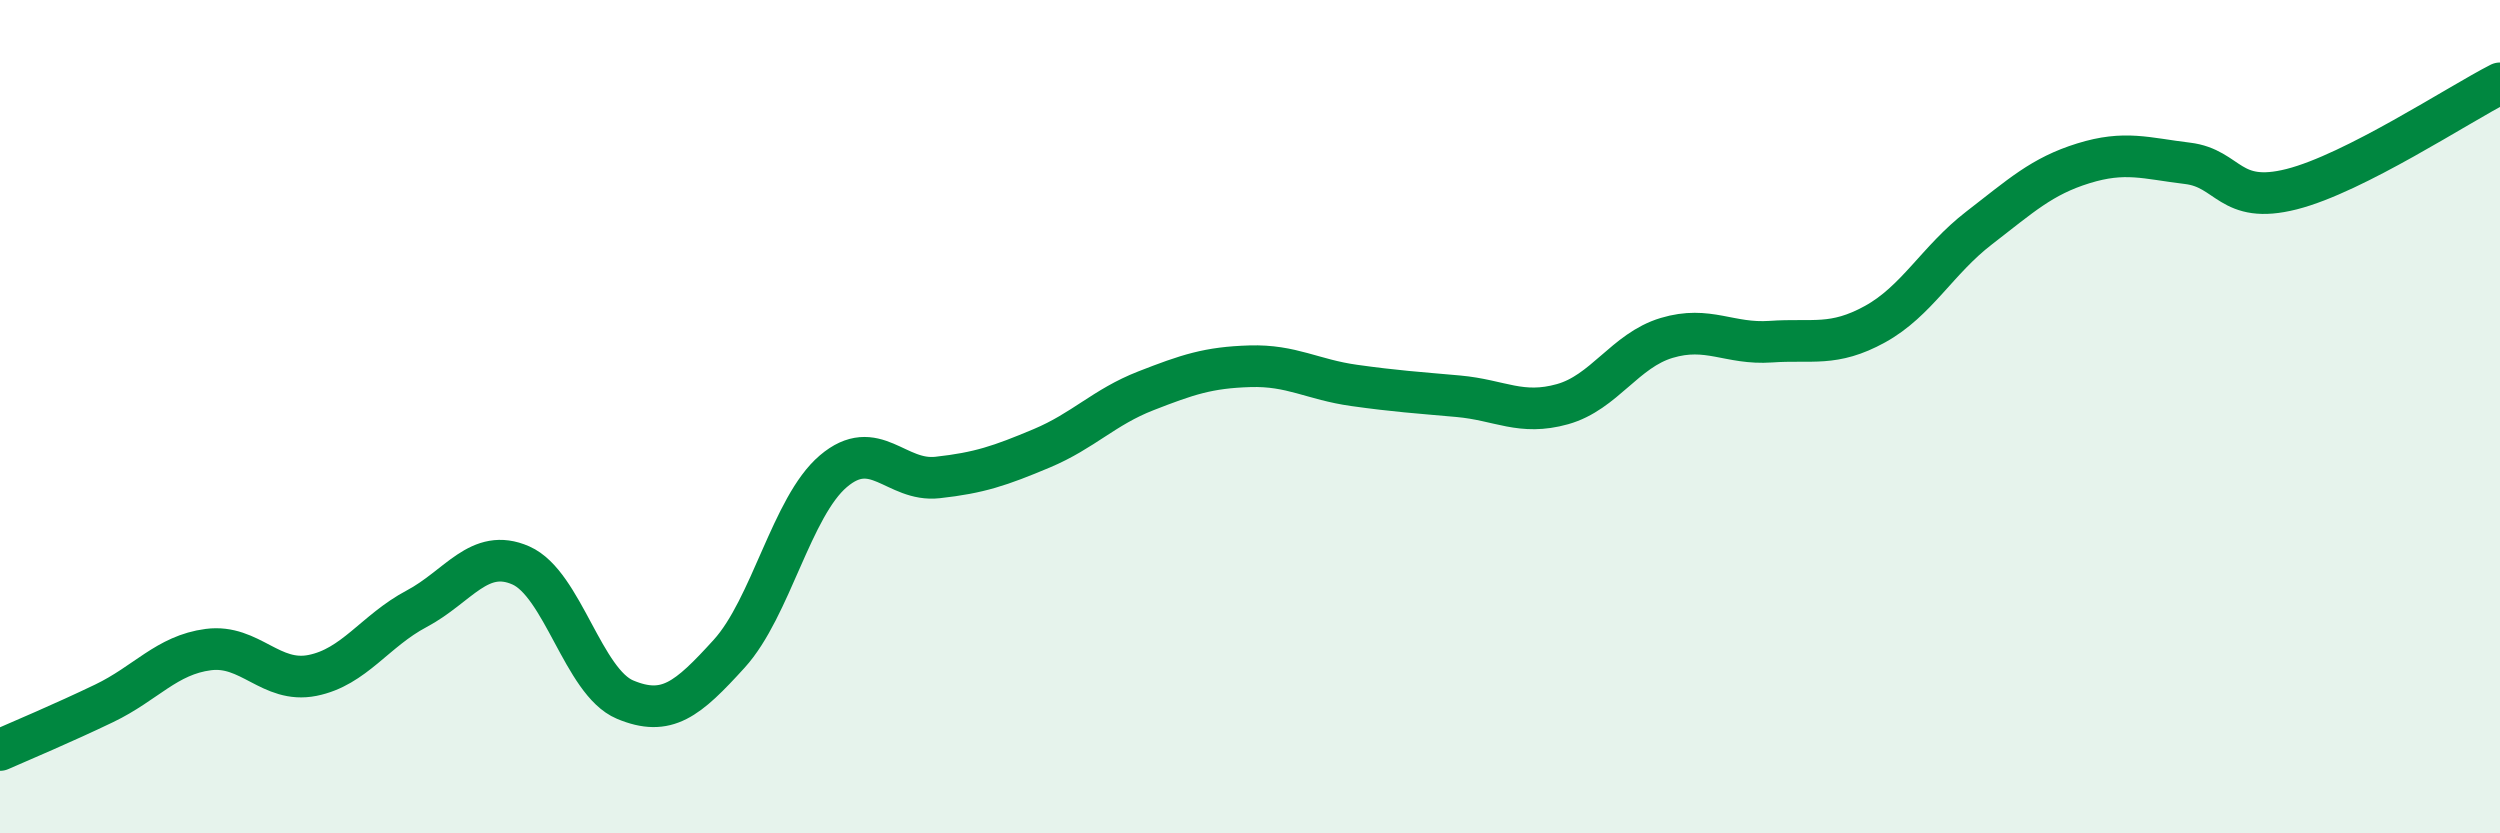
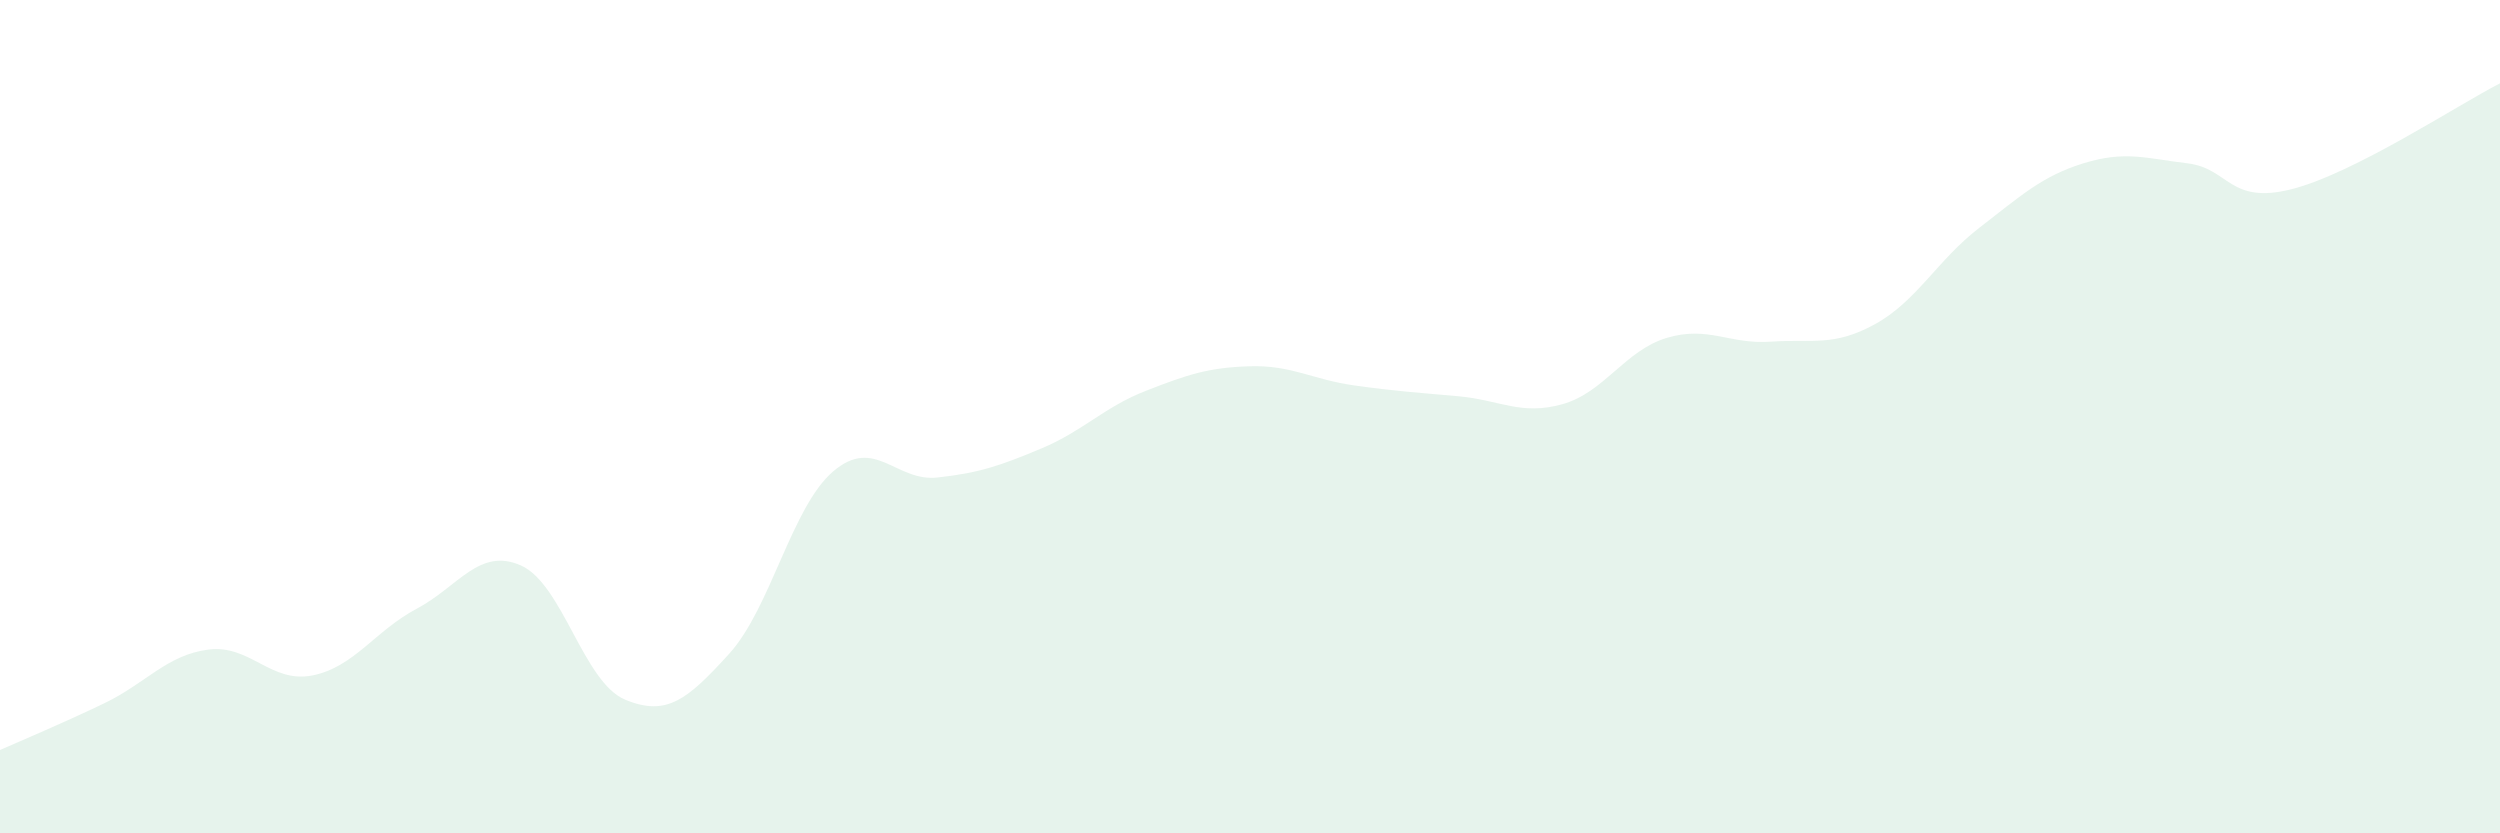
<svg xmlns="http://www.w3.org/2000/svg" width="60" height="20" viewBox="0 0 60 20">
  <path d="M 0,18 C 0.5,17.78 1.5,17.36 2.5,16.88 C 3.5,16.4 4,15.72 5,15.59 C 6,15.46 6.5,16.41 7.5,16.21 C 8.5,16.01 9,15.14 10,14.61 C 11,14.08 11.5,13.13 12.5,13.57 C 13.5,14.01 14,16.37 15,16.79 C 16,17.21 16.5,16.79 17.5,15.69 C 18.5,14.59 19,12.16 20,11.31 C 21,10.46 21.5,11.57 22.5,11.46 C 23.5,11.35 24,11.18 25,10.76 C 26,10.34 26.5,9.77 27.5,9.38 C 28.5,8.99 29,8.82 30,8.79 C 31,8.76 31.5,9.11 32.5,9.25 C 33.5,9.39 34,9.42 35,9.51 C 36,9.6 36.5,9.98 37.5,9.7 C 38.5,9.42 39,8.41 40,8.11 C 41,7.81 41.5,8.27 42.5,8.2 C 43.5,8.13 44,8.33 45,7.78 C 46,7.23 46.5,6.24 47.5,5.47 C 48.5,4.7 49,4.23 50,3.92 C 51,3.61 51.5,3.8 52.5,3.92 C 53.5,4.04 53.5,4.92 55,4.54 C 56.5,4.16 59,2.51 60,2L60 20L0 20Z" fill="#008740" opacity="0.1" stroke-linecap="round" stroke-linejoin="round" />
-   <path d="M 0,18 C 0.5,17.78 1.5,17.36 2.5,16.88 C 3.5,16.4 4,15.72 5,15.59 C 6,15.46 6.5,16.41 7.5,16.21 C 8.5,16.01 9,15.14 10,14.61 C 11,14.08 11.5,13.13 12.5,13.57 C 13.5,14.01 14,16.37 15,16.79 C 16,17.21 16.5,16.79 17.5,15.69 C 18.5,14.59 19,12.16 20,11.31 C 21,10.46 21.5,11.57 22.5,11.46 C 23.5,11.35 24,11.18 25,10.76 C 26,10.34 26.5,9.77 27.5,9.38 C 28.5,8.99 29,8.82 30,8.79 C 31,8.76 31.5,9.11 32.5,9.25 C 33.5,9.39 34,9.42 35,9.51 C 36,9.6 36.5,9.98 37.5,9.7 C 38.5,9.42 39,8.41 40,8.11 C 41,7.81 41.5,8.27 42.5,8.2 C 43.5,8.13 44,8.33 45,7.78 C 46,7.23 46.5,6.24 47.5,5.47 C 48.5,4.7 49,4.23 50,3.92 C 51,3.61 51.5,3.8 52.5,3.92 C 53.5,4.04 53.5,4.92 55,4.54 C 56.5,4.16 59,2.51 60,2" stroke="#008740" stroke-width="1" fill="none" stroke-linecap="round" stroke-linejoin="round" />
</svg>